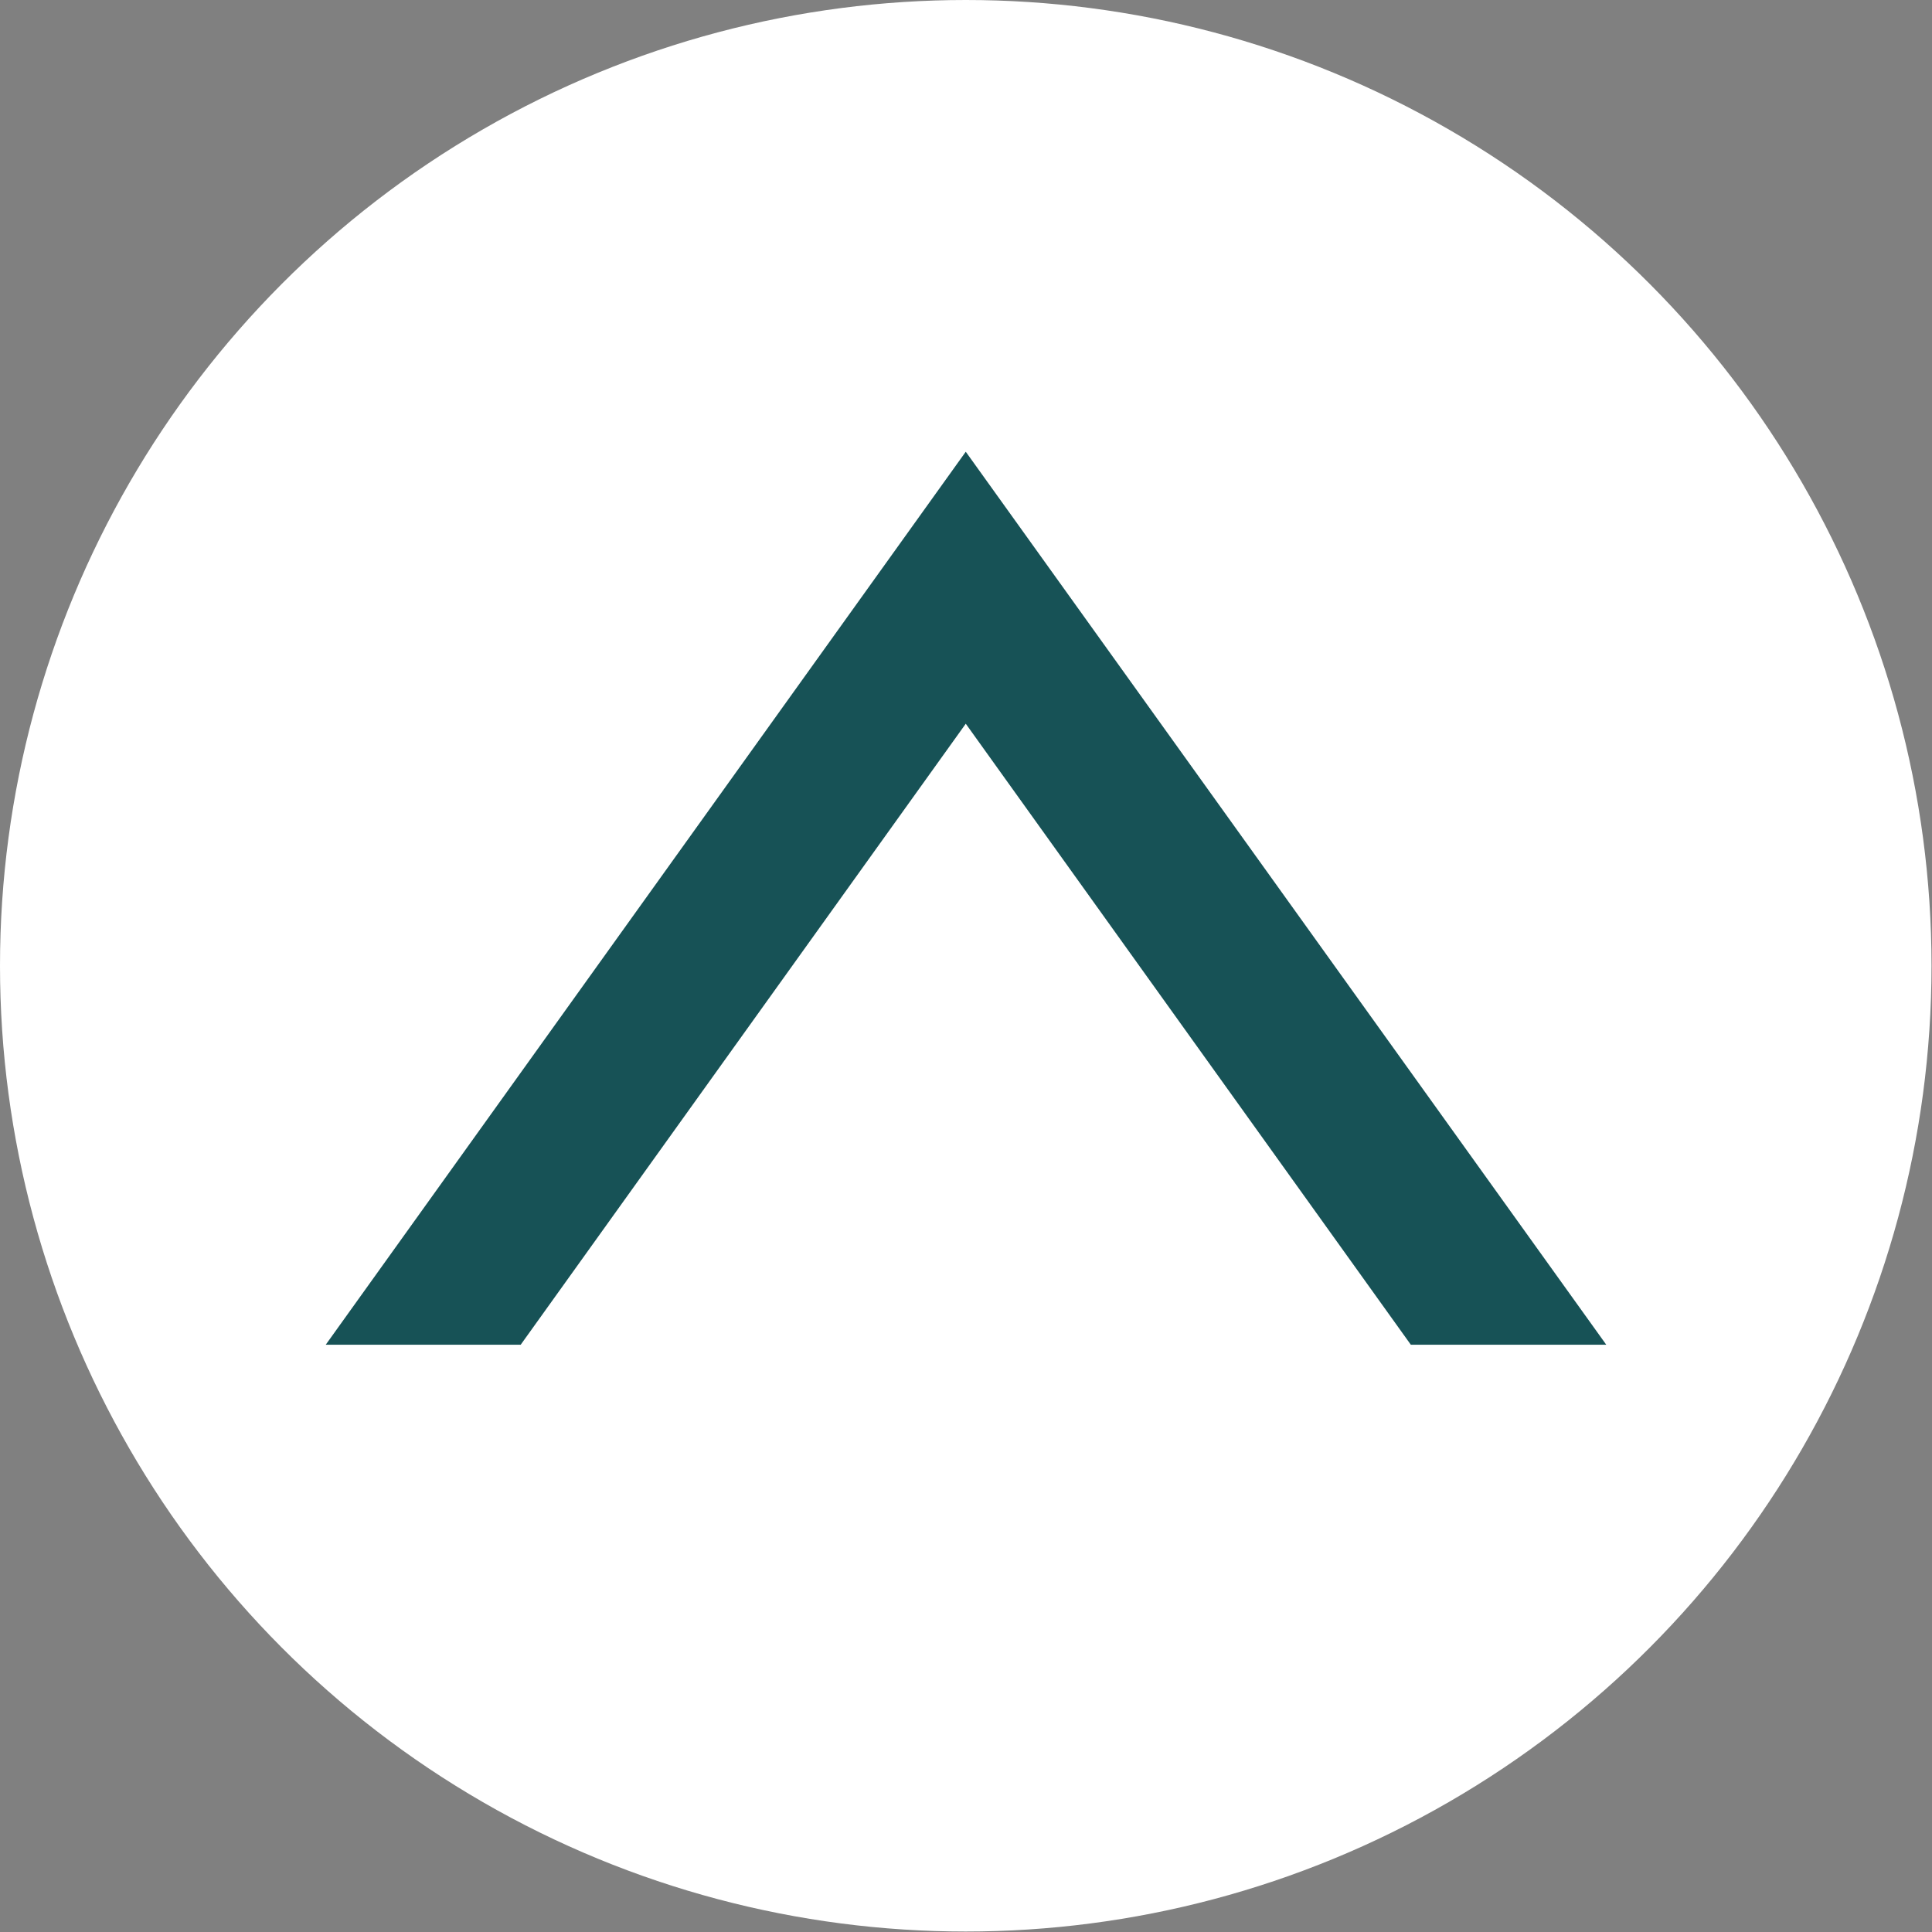
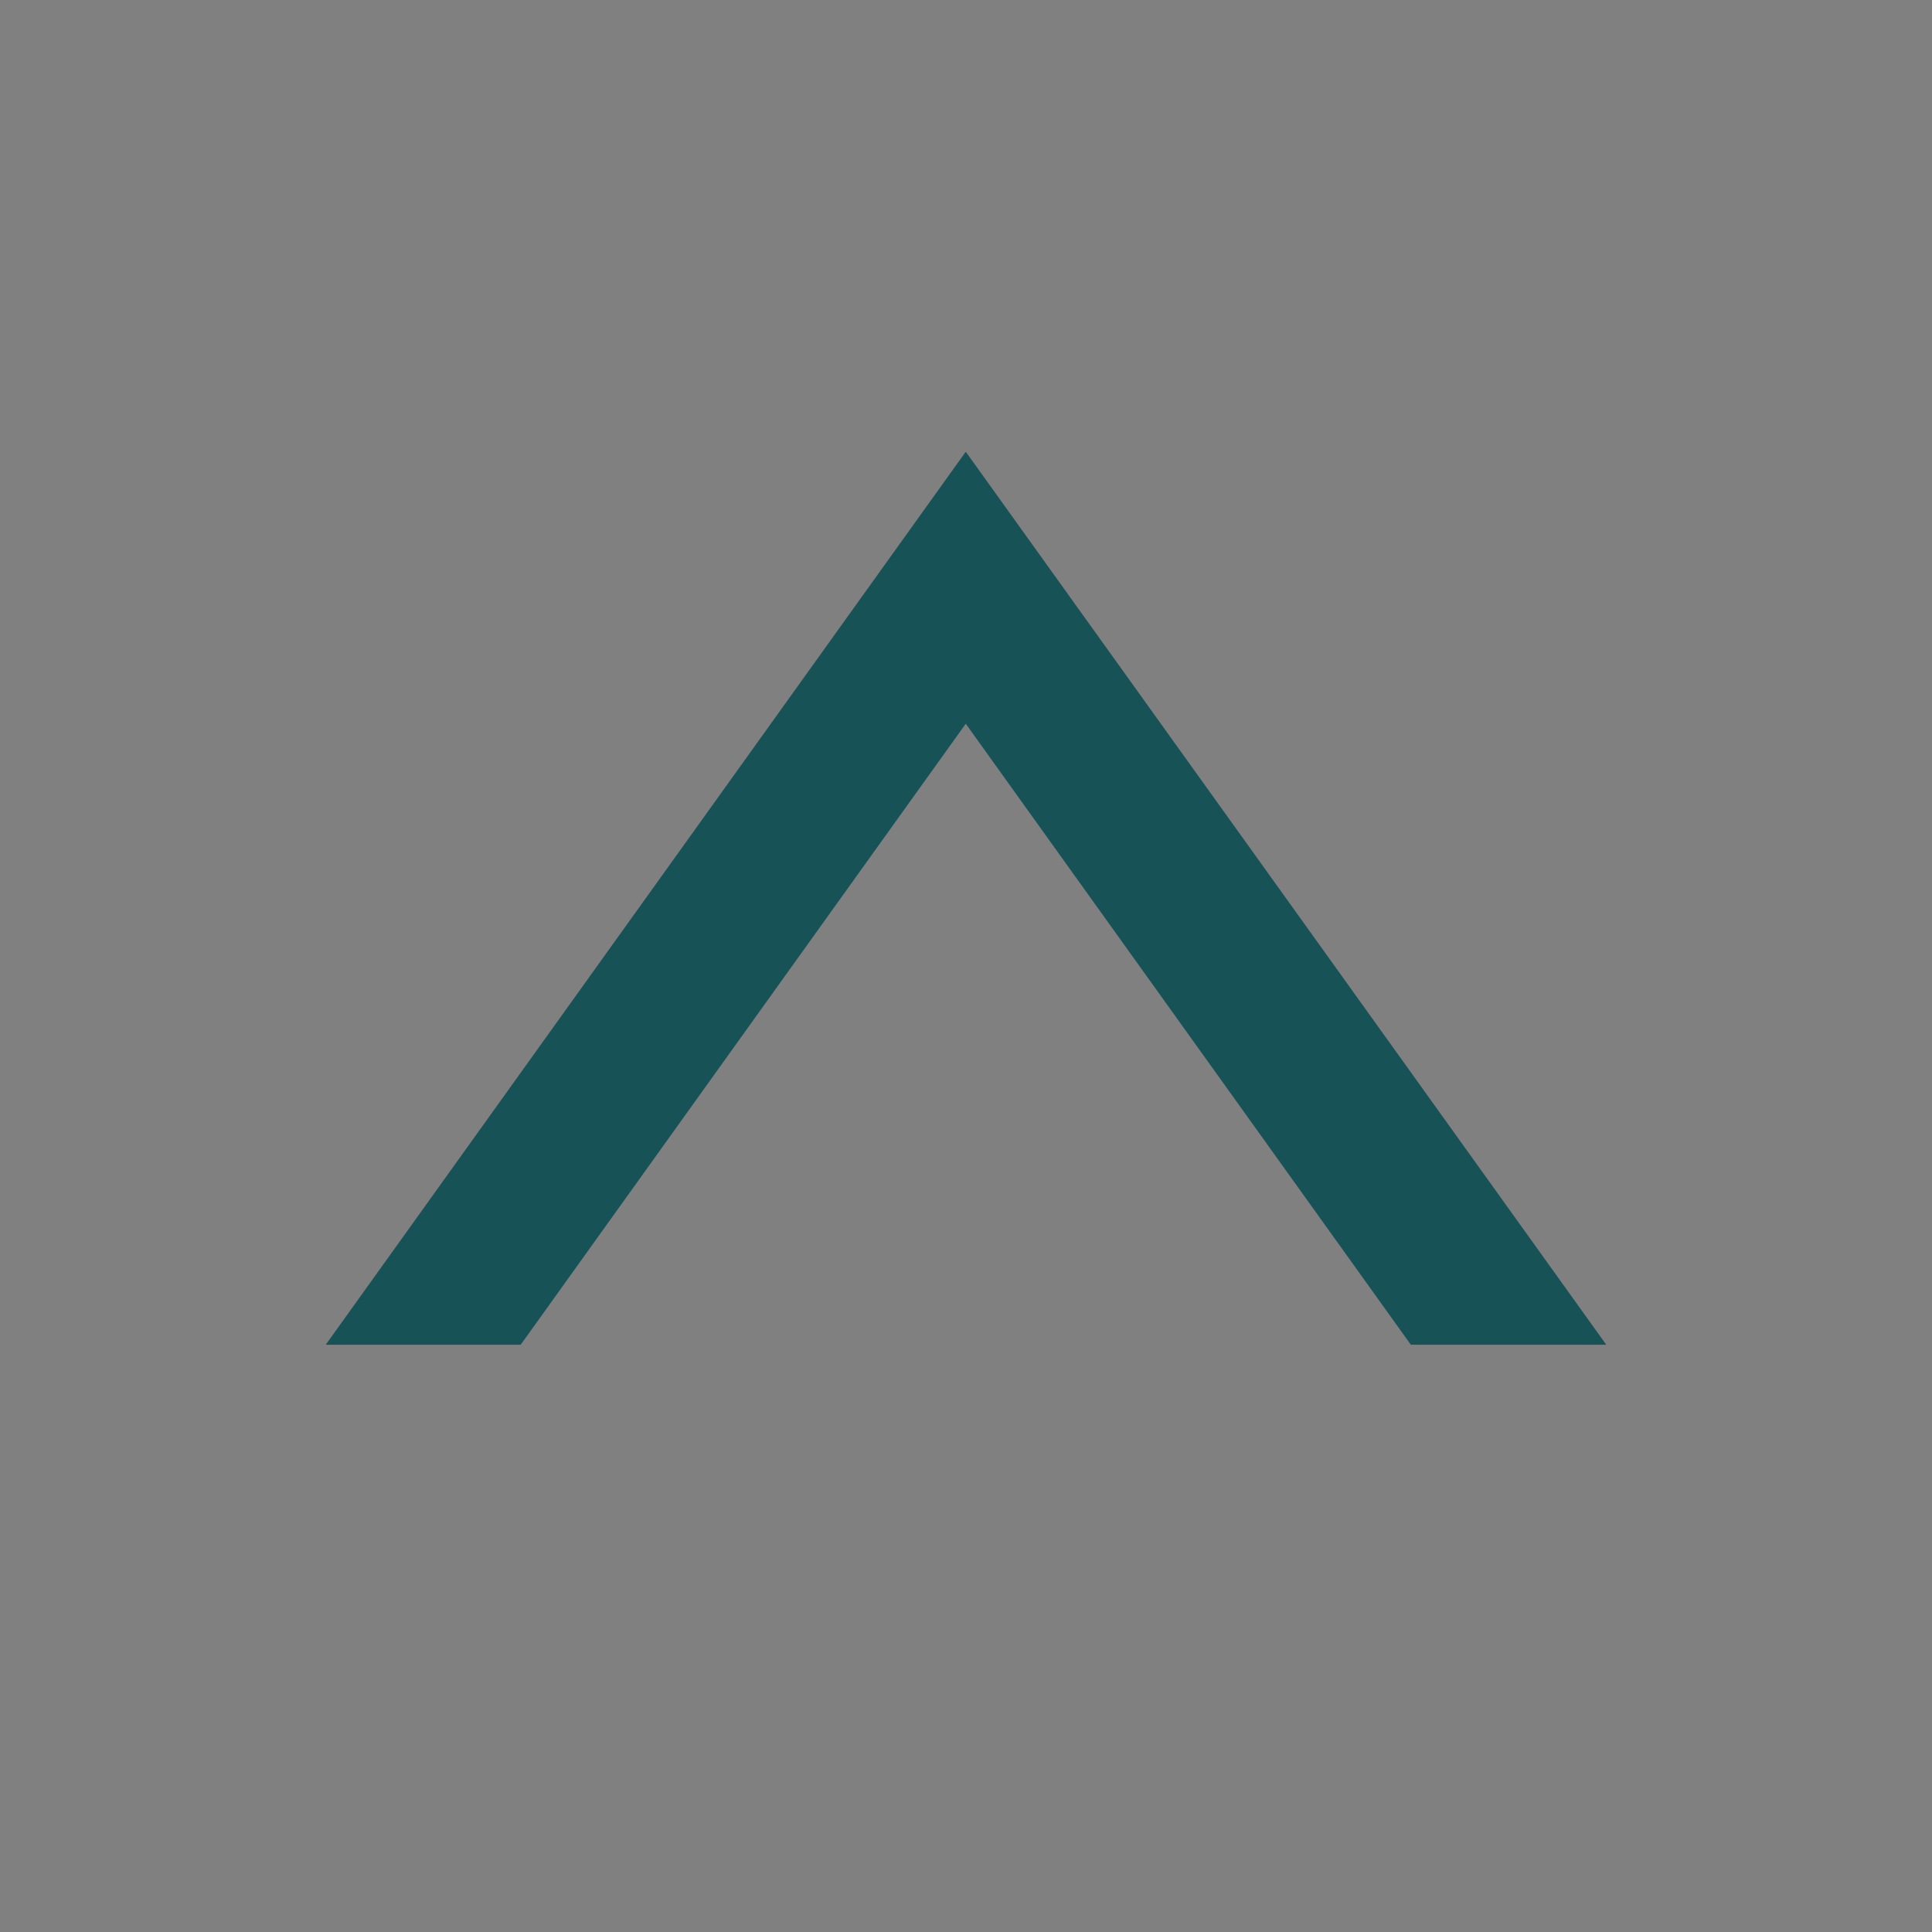
<svg xmlns="http://www.w3.org/2000/svg" id="_レイヤー_2" data-name="レイヤー 2" viewBox="0 0 40.63 40.63">
  <rect x="0" y="0" width="40.63" height="40.63" fill="#808080" stroke="none" />
  <defs>
    <style>
      .cls-1 {
        fill: #175256;
      }

      .cls-1, .cls-2 {
        stroke-width: 0px;
      }

      .cls-2 {
        fill: #fff;
      }
    </style>
  </defs>
  <g id="_レイヤー_11" data-name="レイヤー 11">
    <g>
-       <circle class="cls-2" cx="20.31" cy="20.31" r="20.31" />
      <polygon class="cls-1" points="29.67 28.28 33.78 28.28 20.31 9.5 6.85 28.28 10.95 28.28 20.31 15.22 29.67 28.28" />
    </g>
  </g>
</svg>